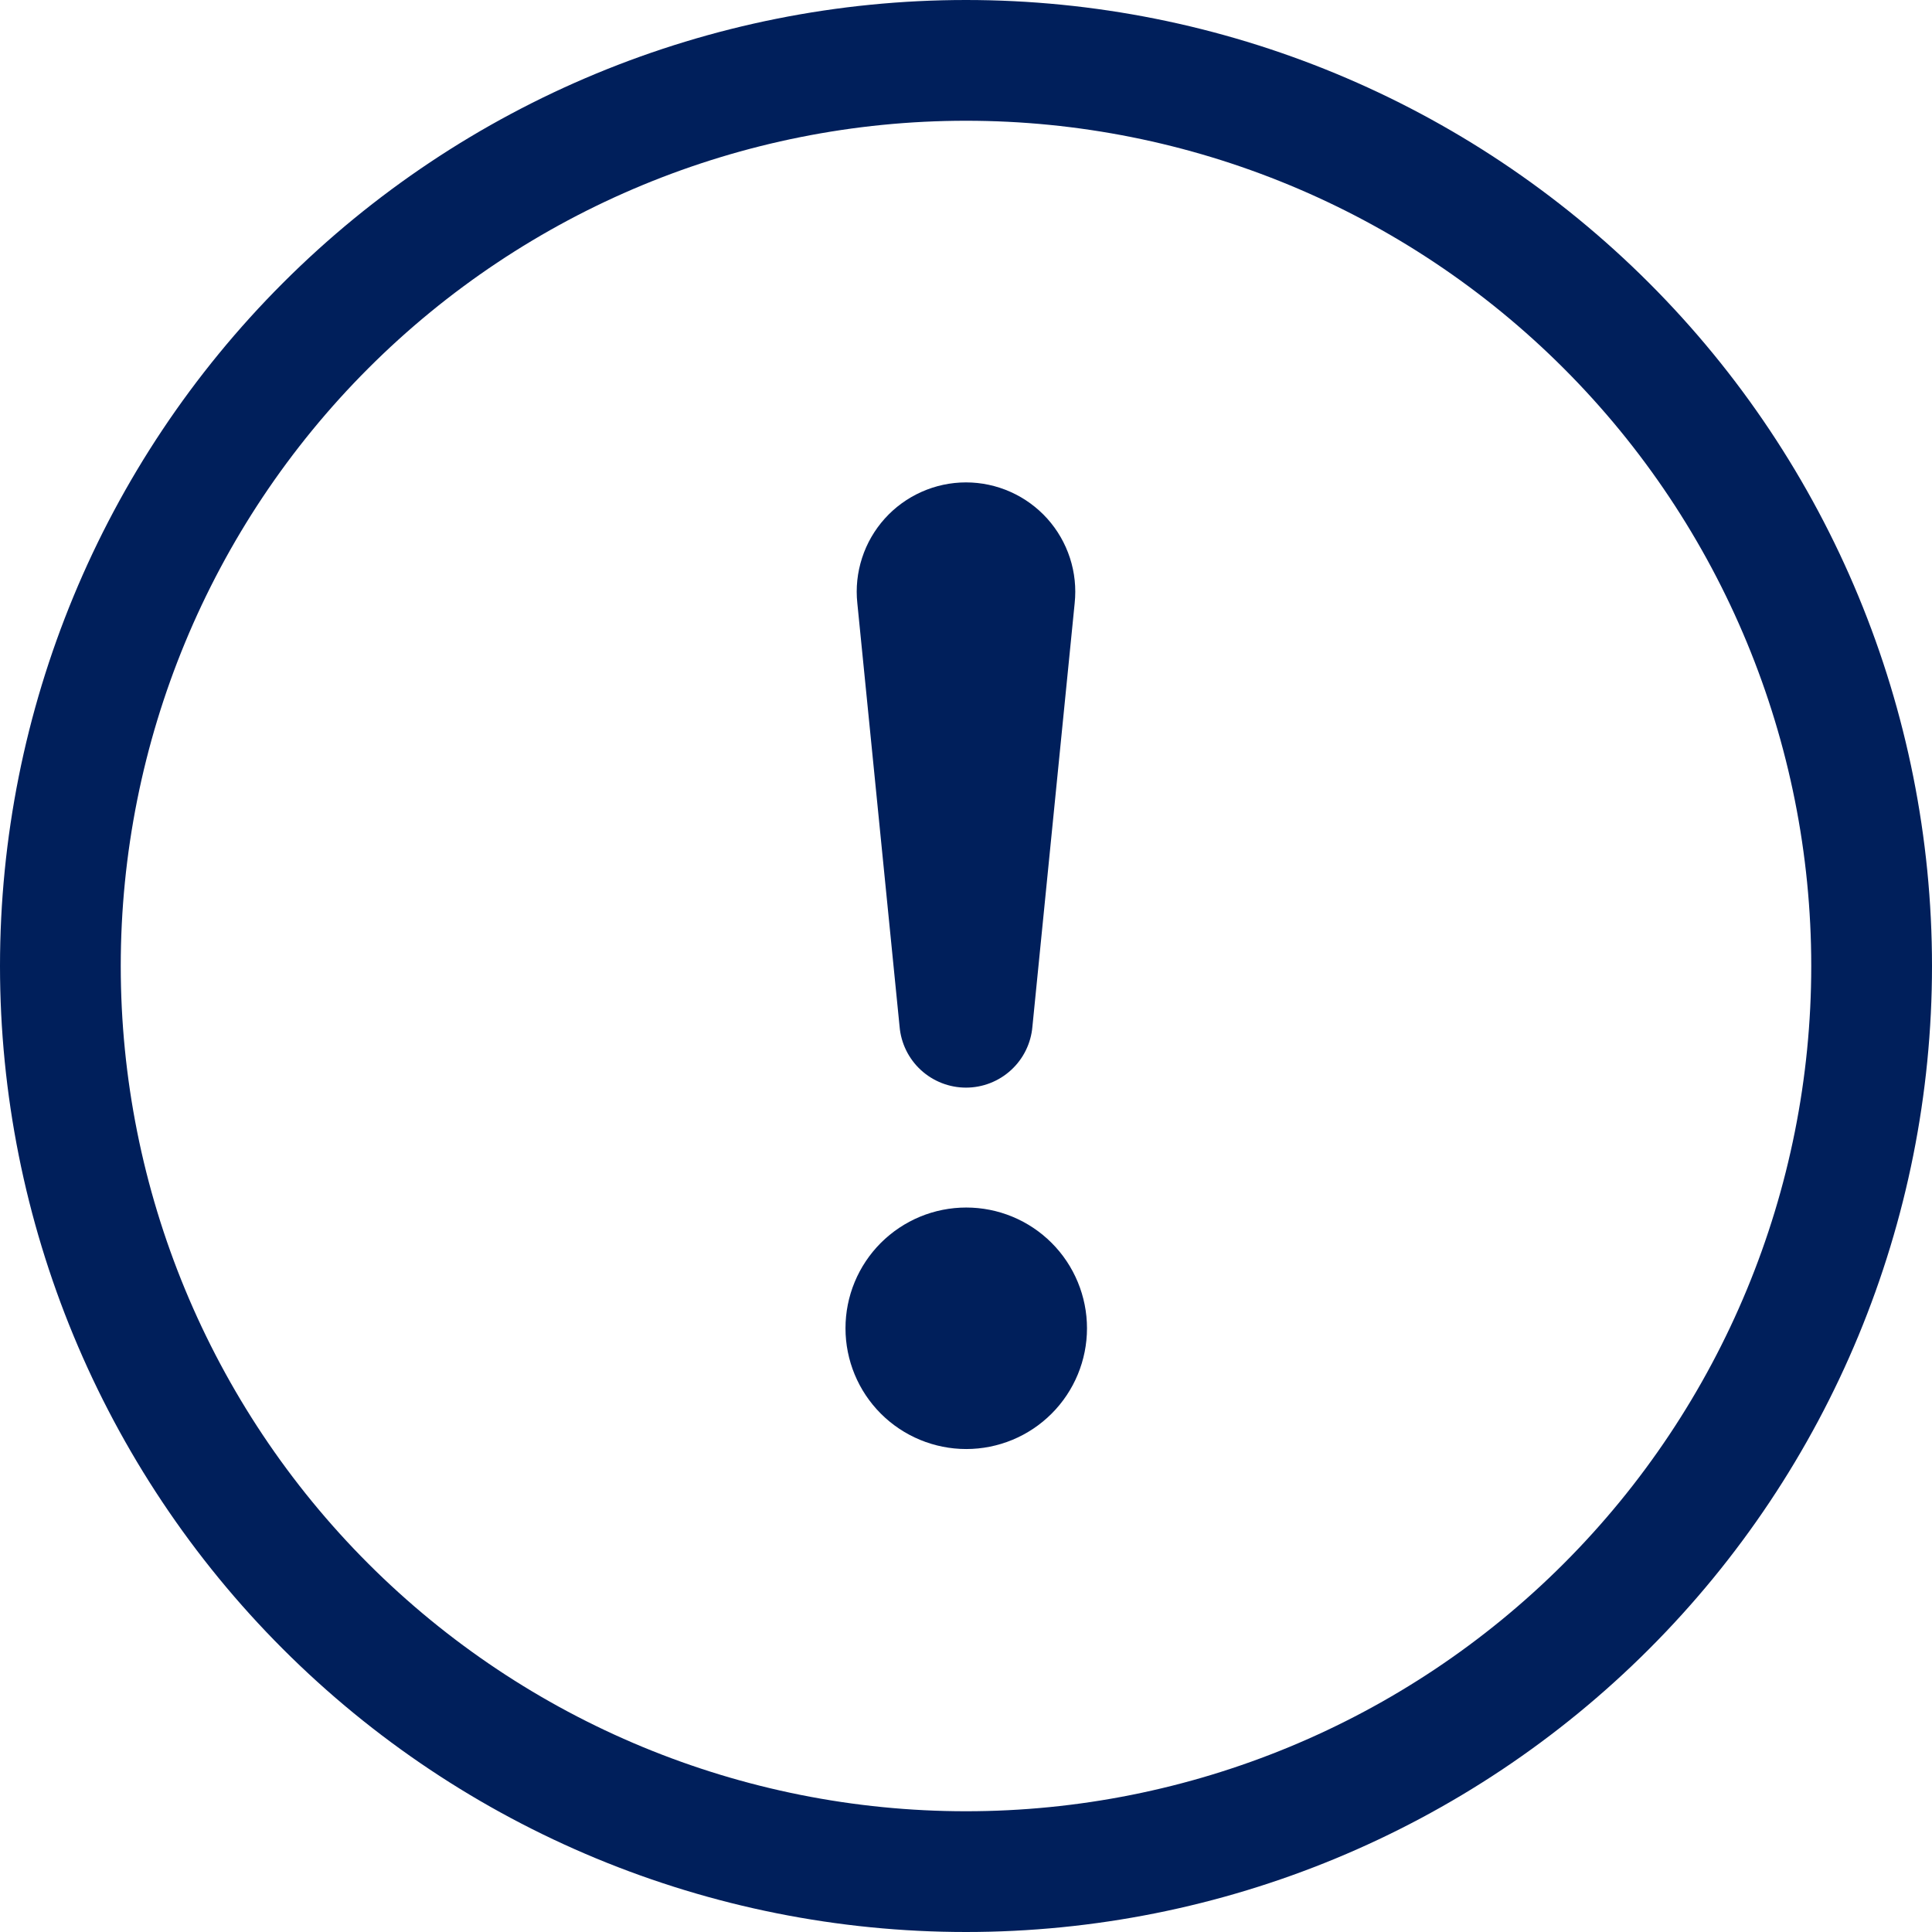
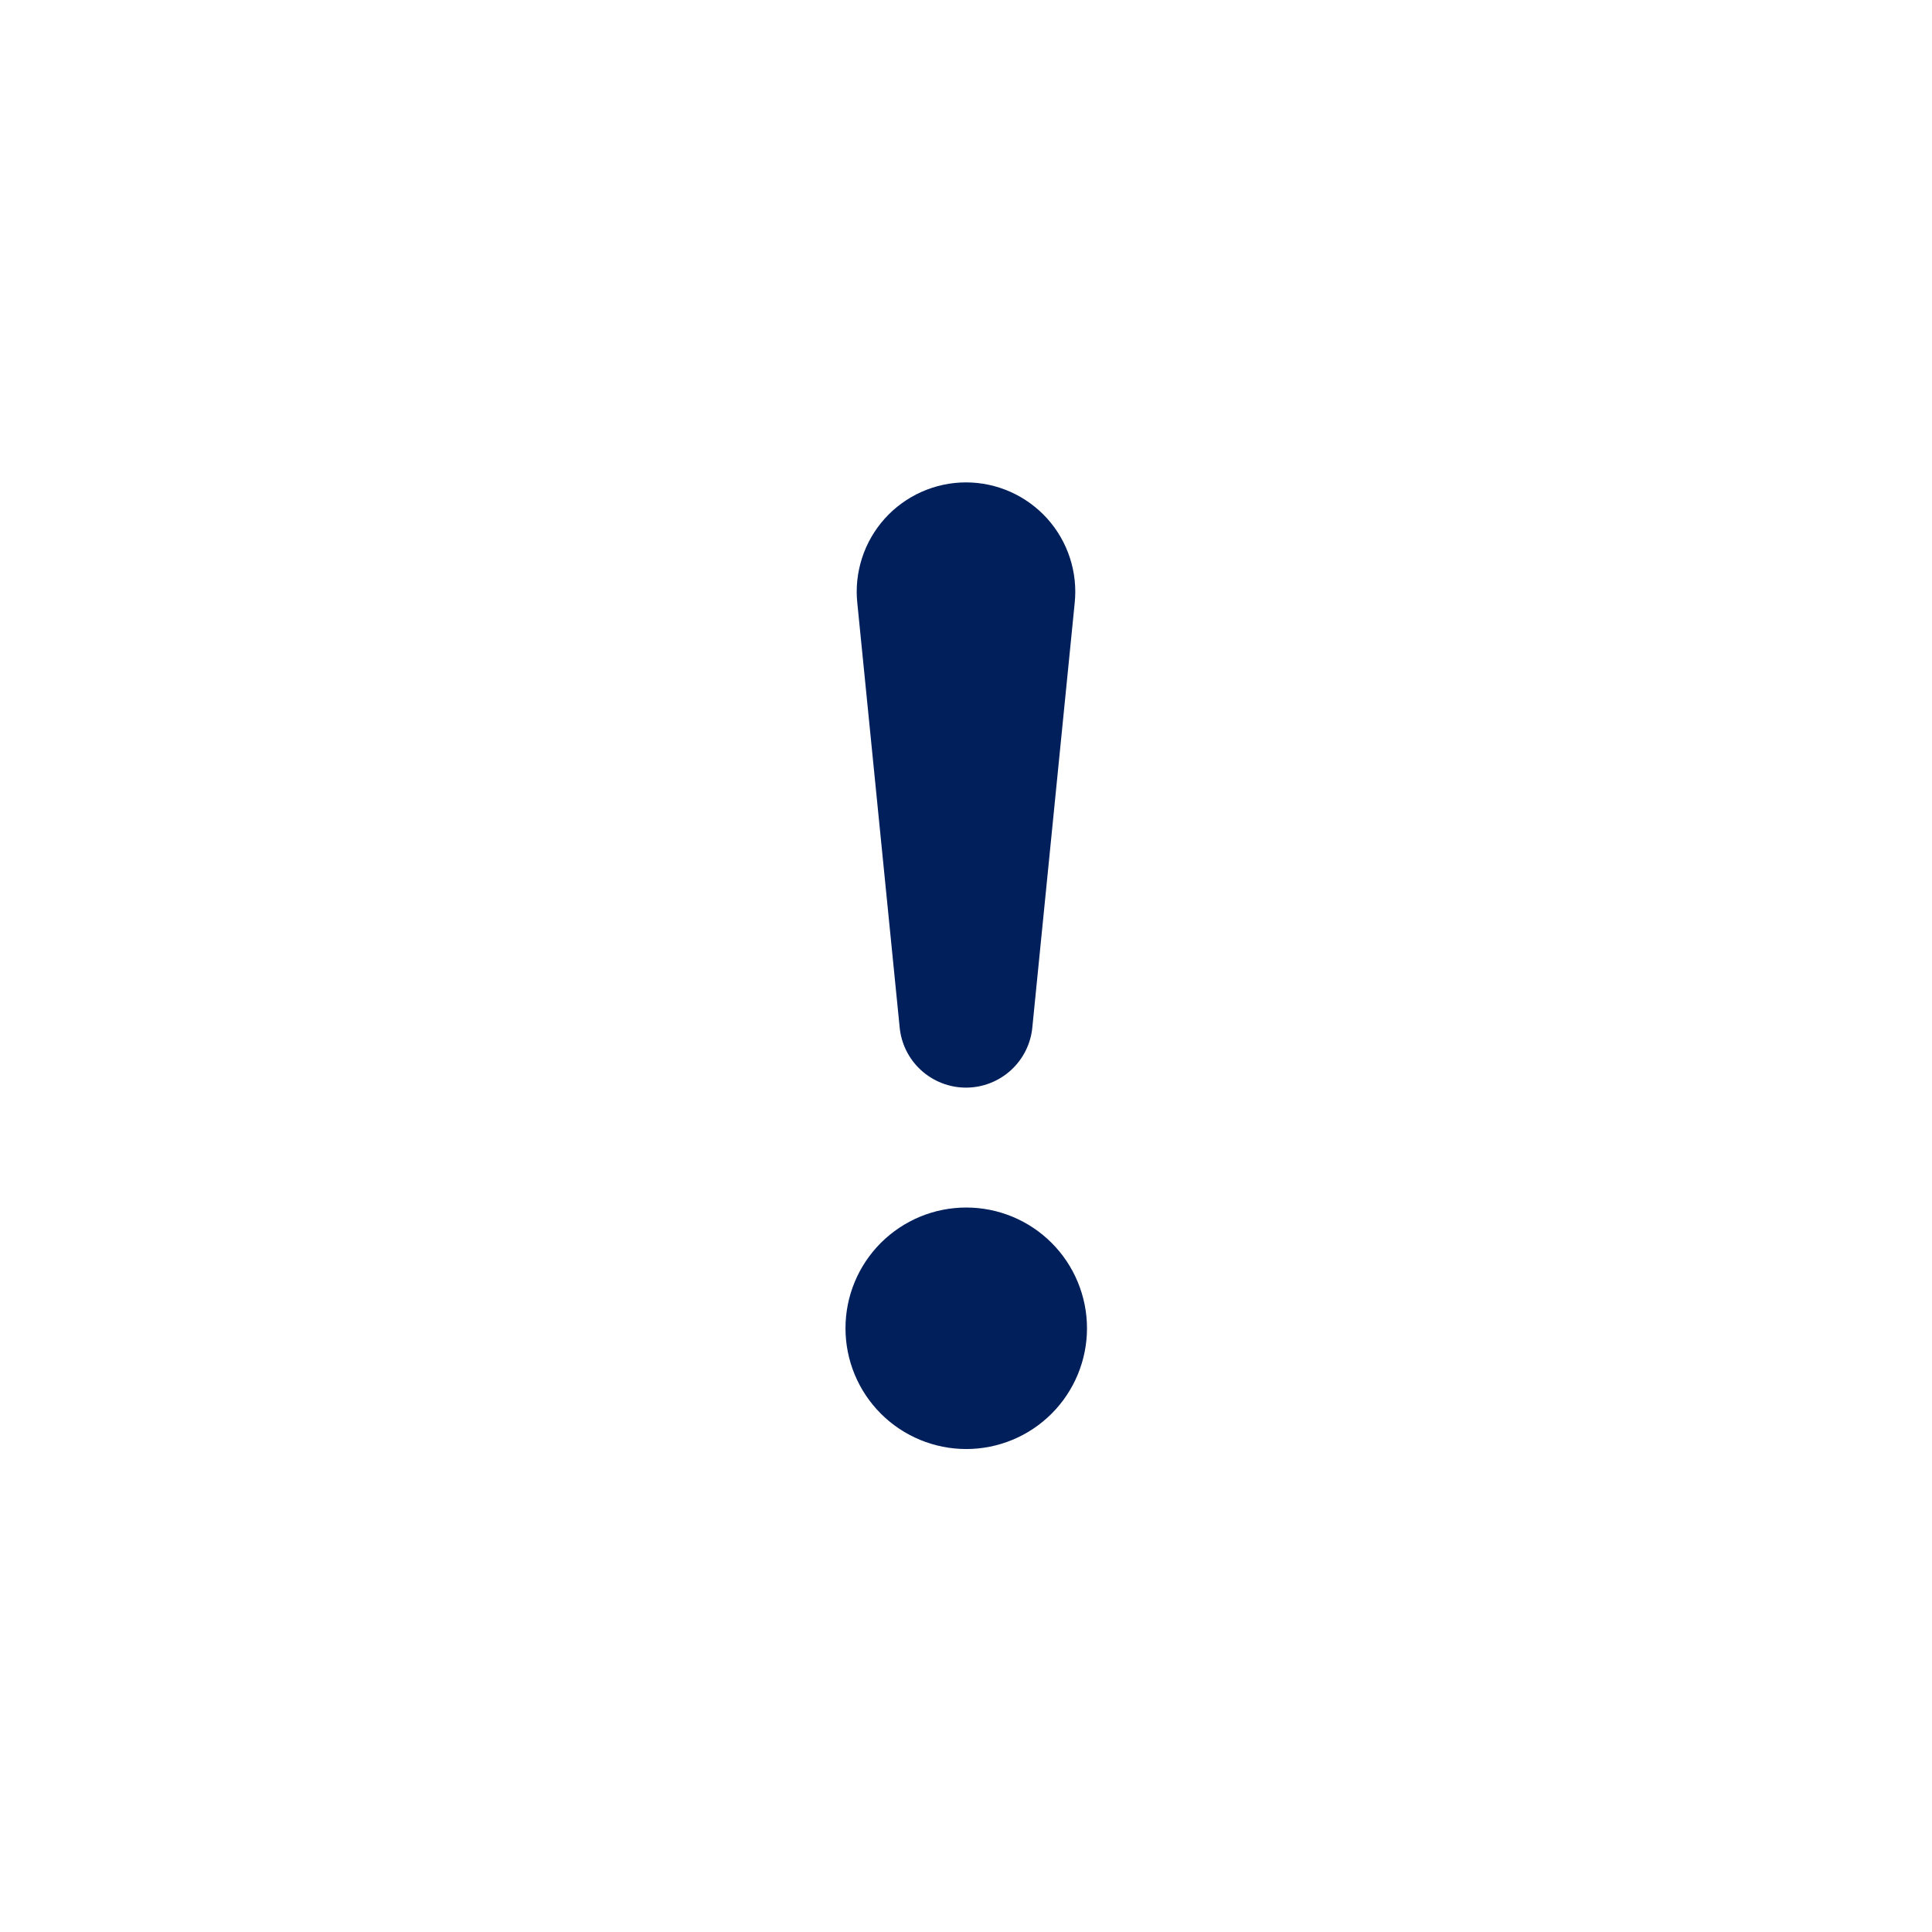
<svg xmlns="http://www.w3.org/2000/svg" width="64" height="64" viewBox="0 0 64 64" fill="none">
-   <path d="M32 60C24.574 60 17.452 57.05 12.201 51.799C6.95 46.548 4 39.426 4 32C4 24.574 6.95 17.452 12.201 12.201C17.452 6.95 24.574 4 32 4C39.426 4 46.548 6.95 51.799 12.201C57.05 17.452 60 24.574 60 32C60 39.426 57.05 46.548 51.799 51.799C46.548 57.05 39.426 60 32 60ZM32 64C40.487 64 48.626 60.629 54.627 54.627C60.629 48.626 64 40.487 64 32C64 23.513 60.629 15.374 54.627 9.373C48.626 3.371 40.487 0 32 0C23.513 0 15.374 3.371 9.373 9.373C3.371 15.374 0 23.513 0 32C0 40.487 3.371 48.626 9.373 54.627C15.374 60.629 23.513 64 32 64Z" fill="#001F5B" />
  <path d="M28.008 44.001C28.008 43.475 28.111 42.955 28.312 42.47C28.513 41.984 28.808 41.544 29.179 41.172C29.551 40.801 29.992 40.506 30.477 40.305C30.962 40.104 31.483 40.001 32.008 40.001C32.533 40.001 33.053 40.104 33.538 40.305C34.024 40.506 34.465 40.801 34.836 41.172C35.208 41.544 35.502 41.984 35.703 42.47C35.904 42.955 36.008 43.475 36.008 44.001C36.008 45.061 35.586 46.079 34.836 46.829C34.086 47.579 33.069 48.001 32.008 48.001C30.947 48.001 29.93 47.579 29.179 46.829C28.429 46.079 28.008 45.061 28.008 44.001ZM28.4 19.98C28.346 19.476 28.4 18.966 28.557 18.483C28.713 18 28.97 17.556 29.309 17.179C29.648 16.802 30.064 16.5 30.527 16.294C30.991 16.087 31.492 15.98 32 15.98C32.507 15.98 33.009 16.087 33.473 16.294C33.936 16.5 34.351 16.802 34.691 17.179C35.03 17.556 35.286 18 35.443 18.483C35.6 18.966 35.653 19.476 35.6 19.98L34.2 34.008C34.153 34.56 33.901 35.073 33.493 35.447C33.086 35.821 32.553 36.029 32 36.029C31.447 36.029 30.914 35.821 30.506 35.447C30.099 35.073 29.847 34.56 29.8 34.008L28.4 19.98Z" fill="#001F5B" />
</svg>